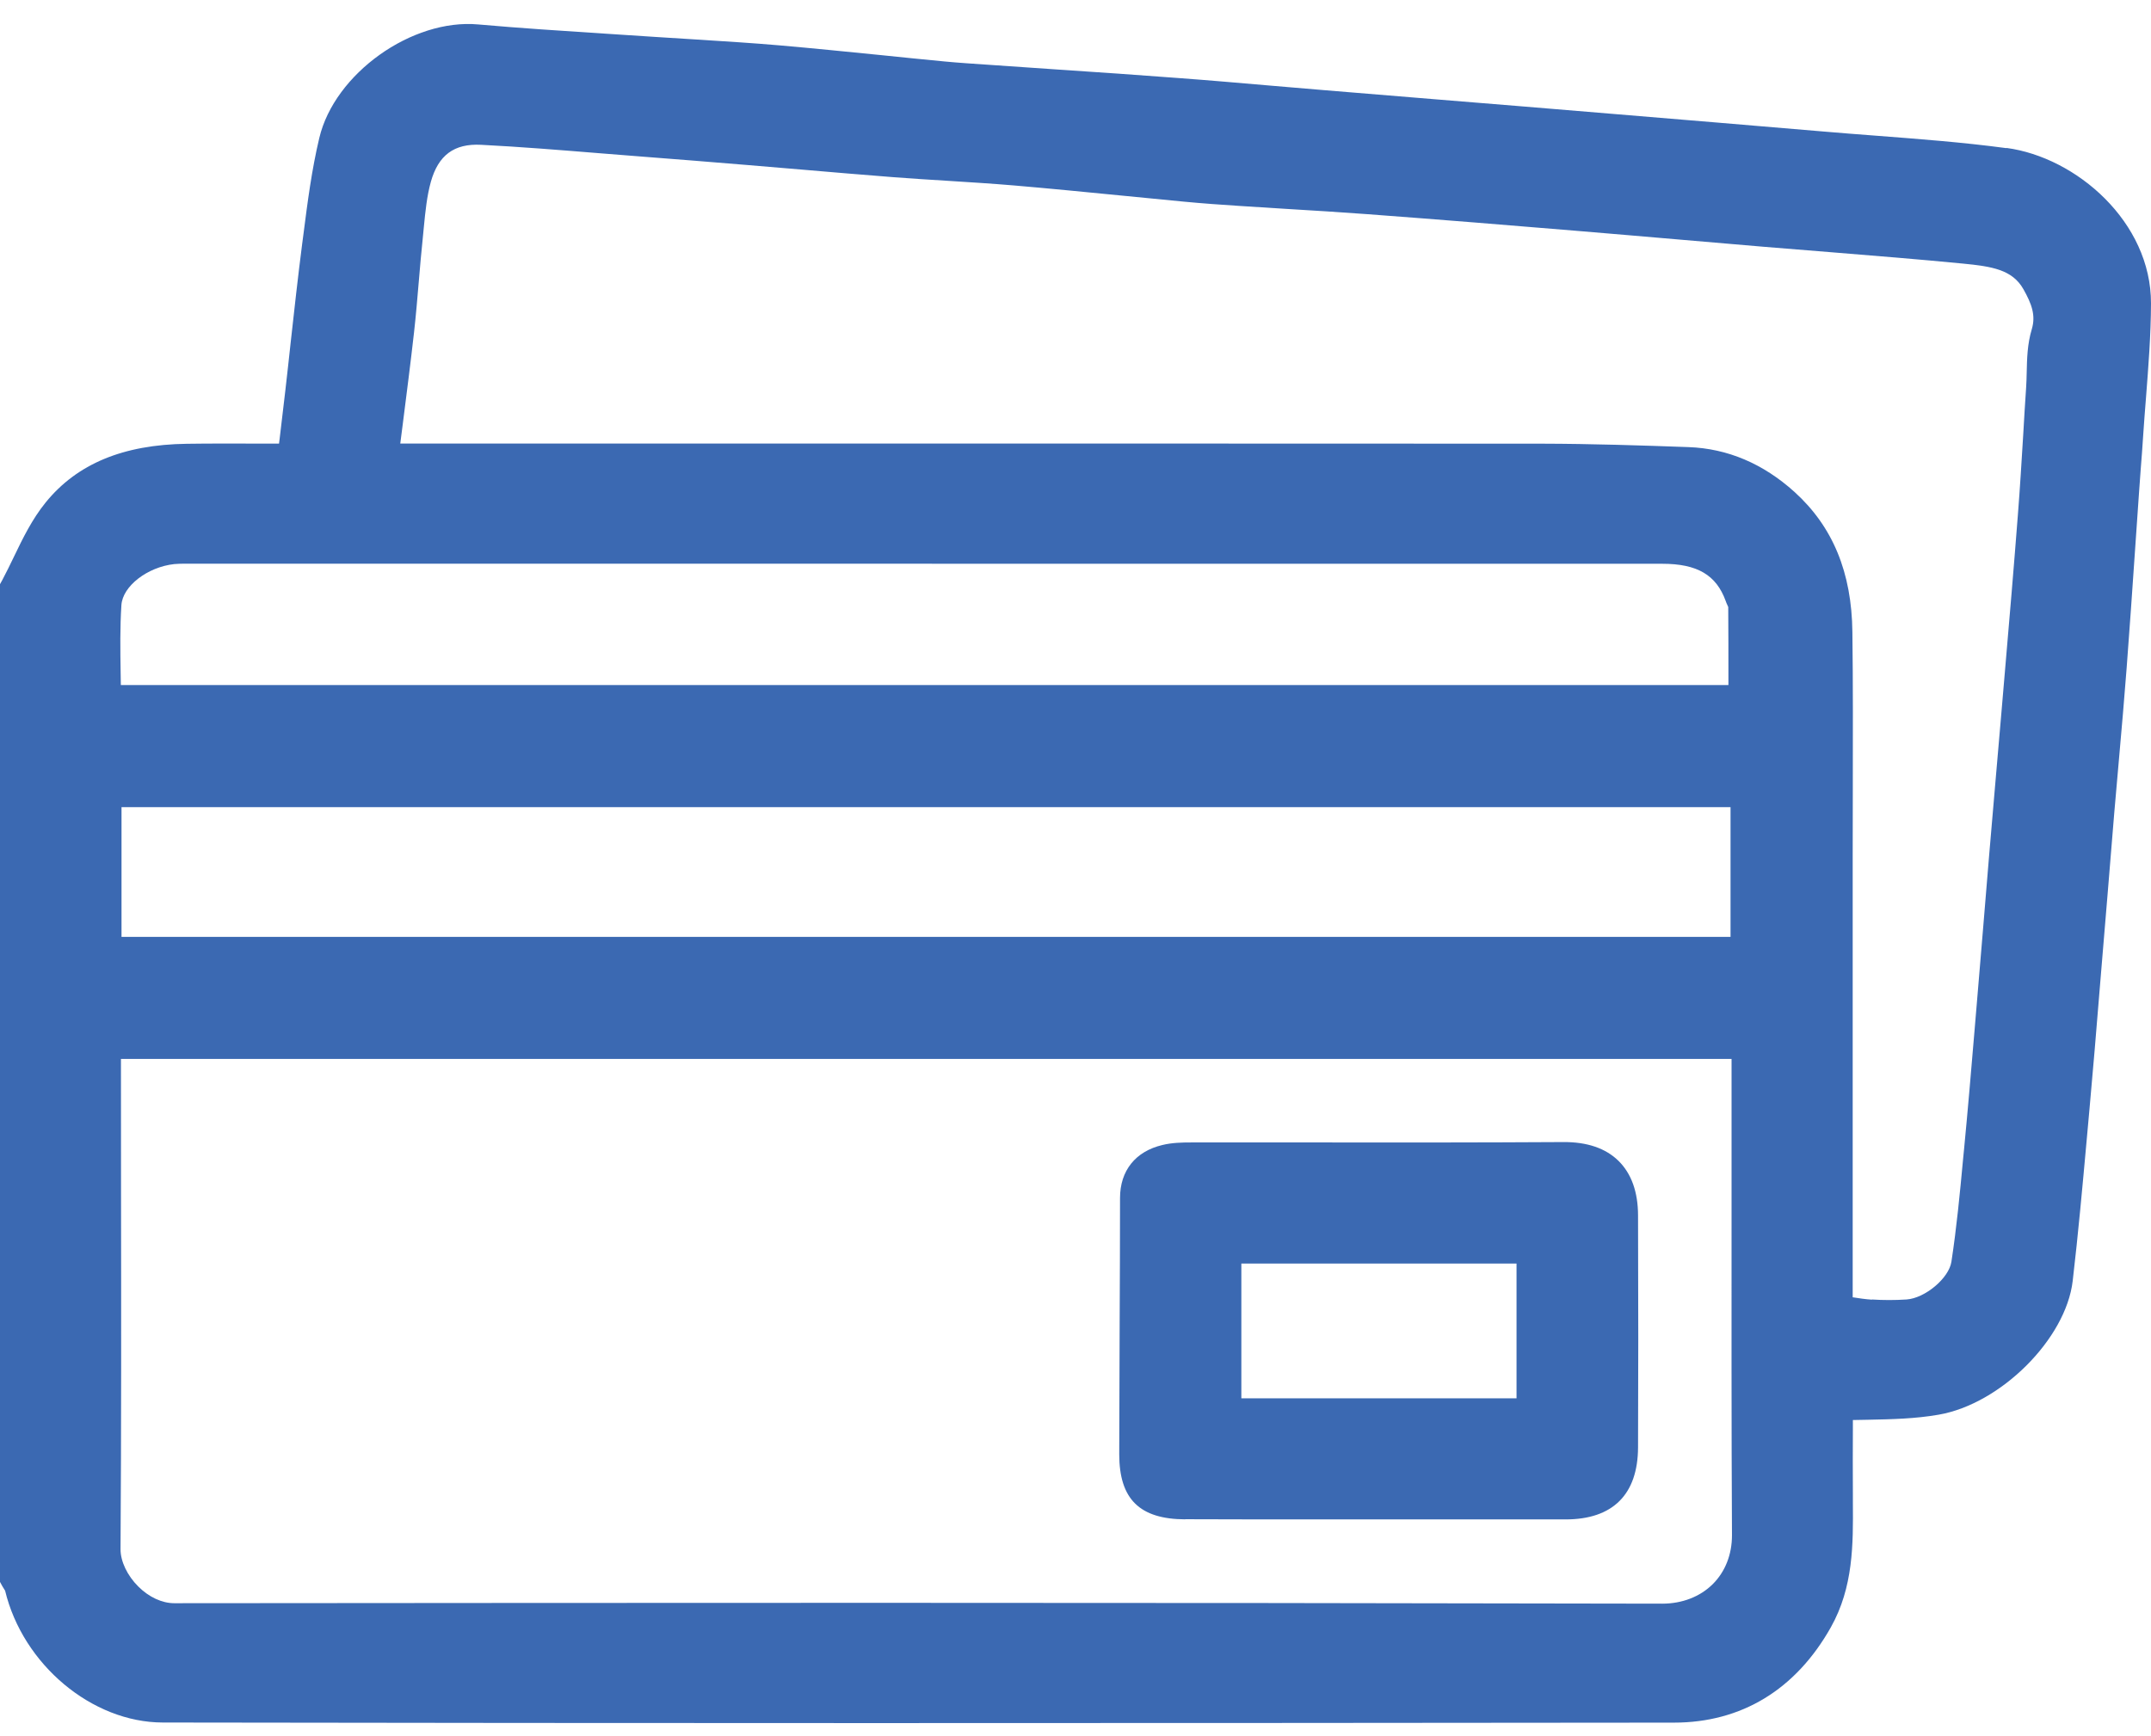
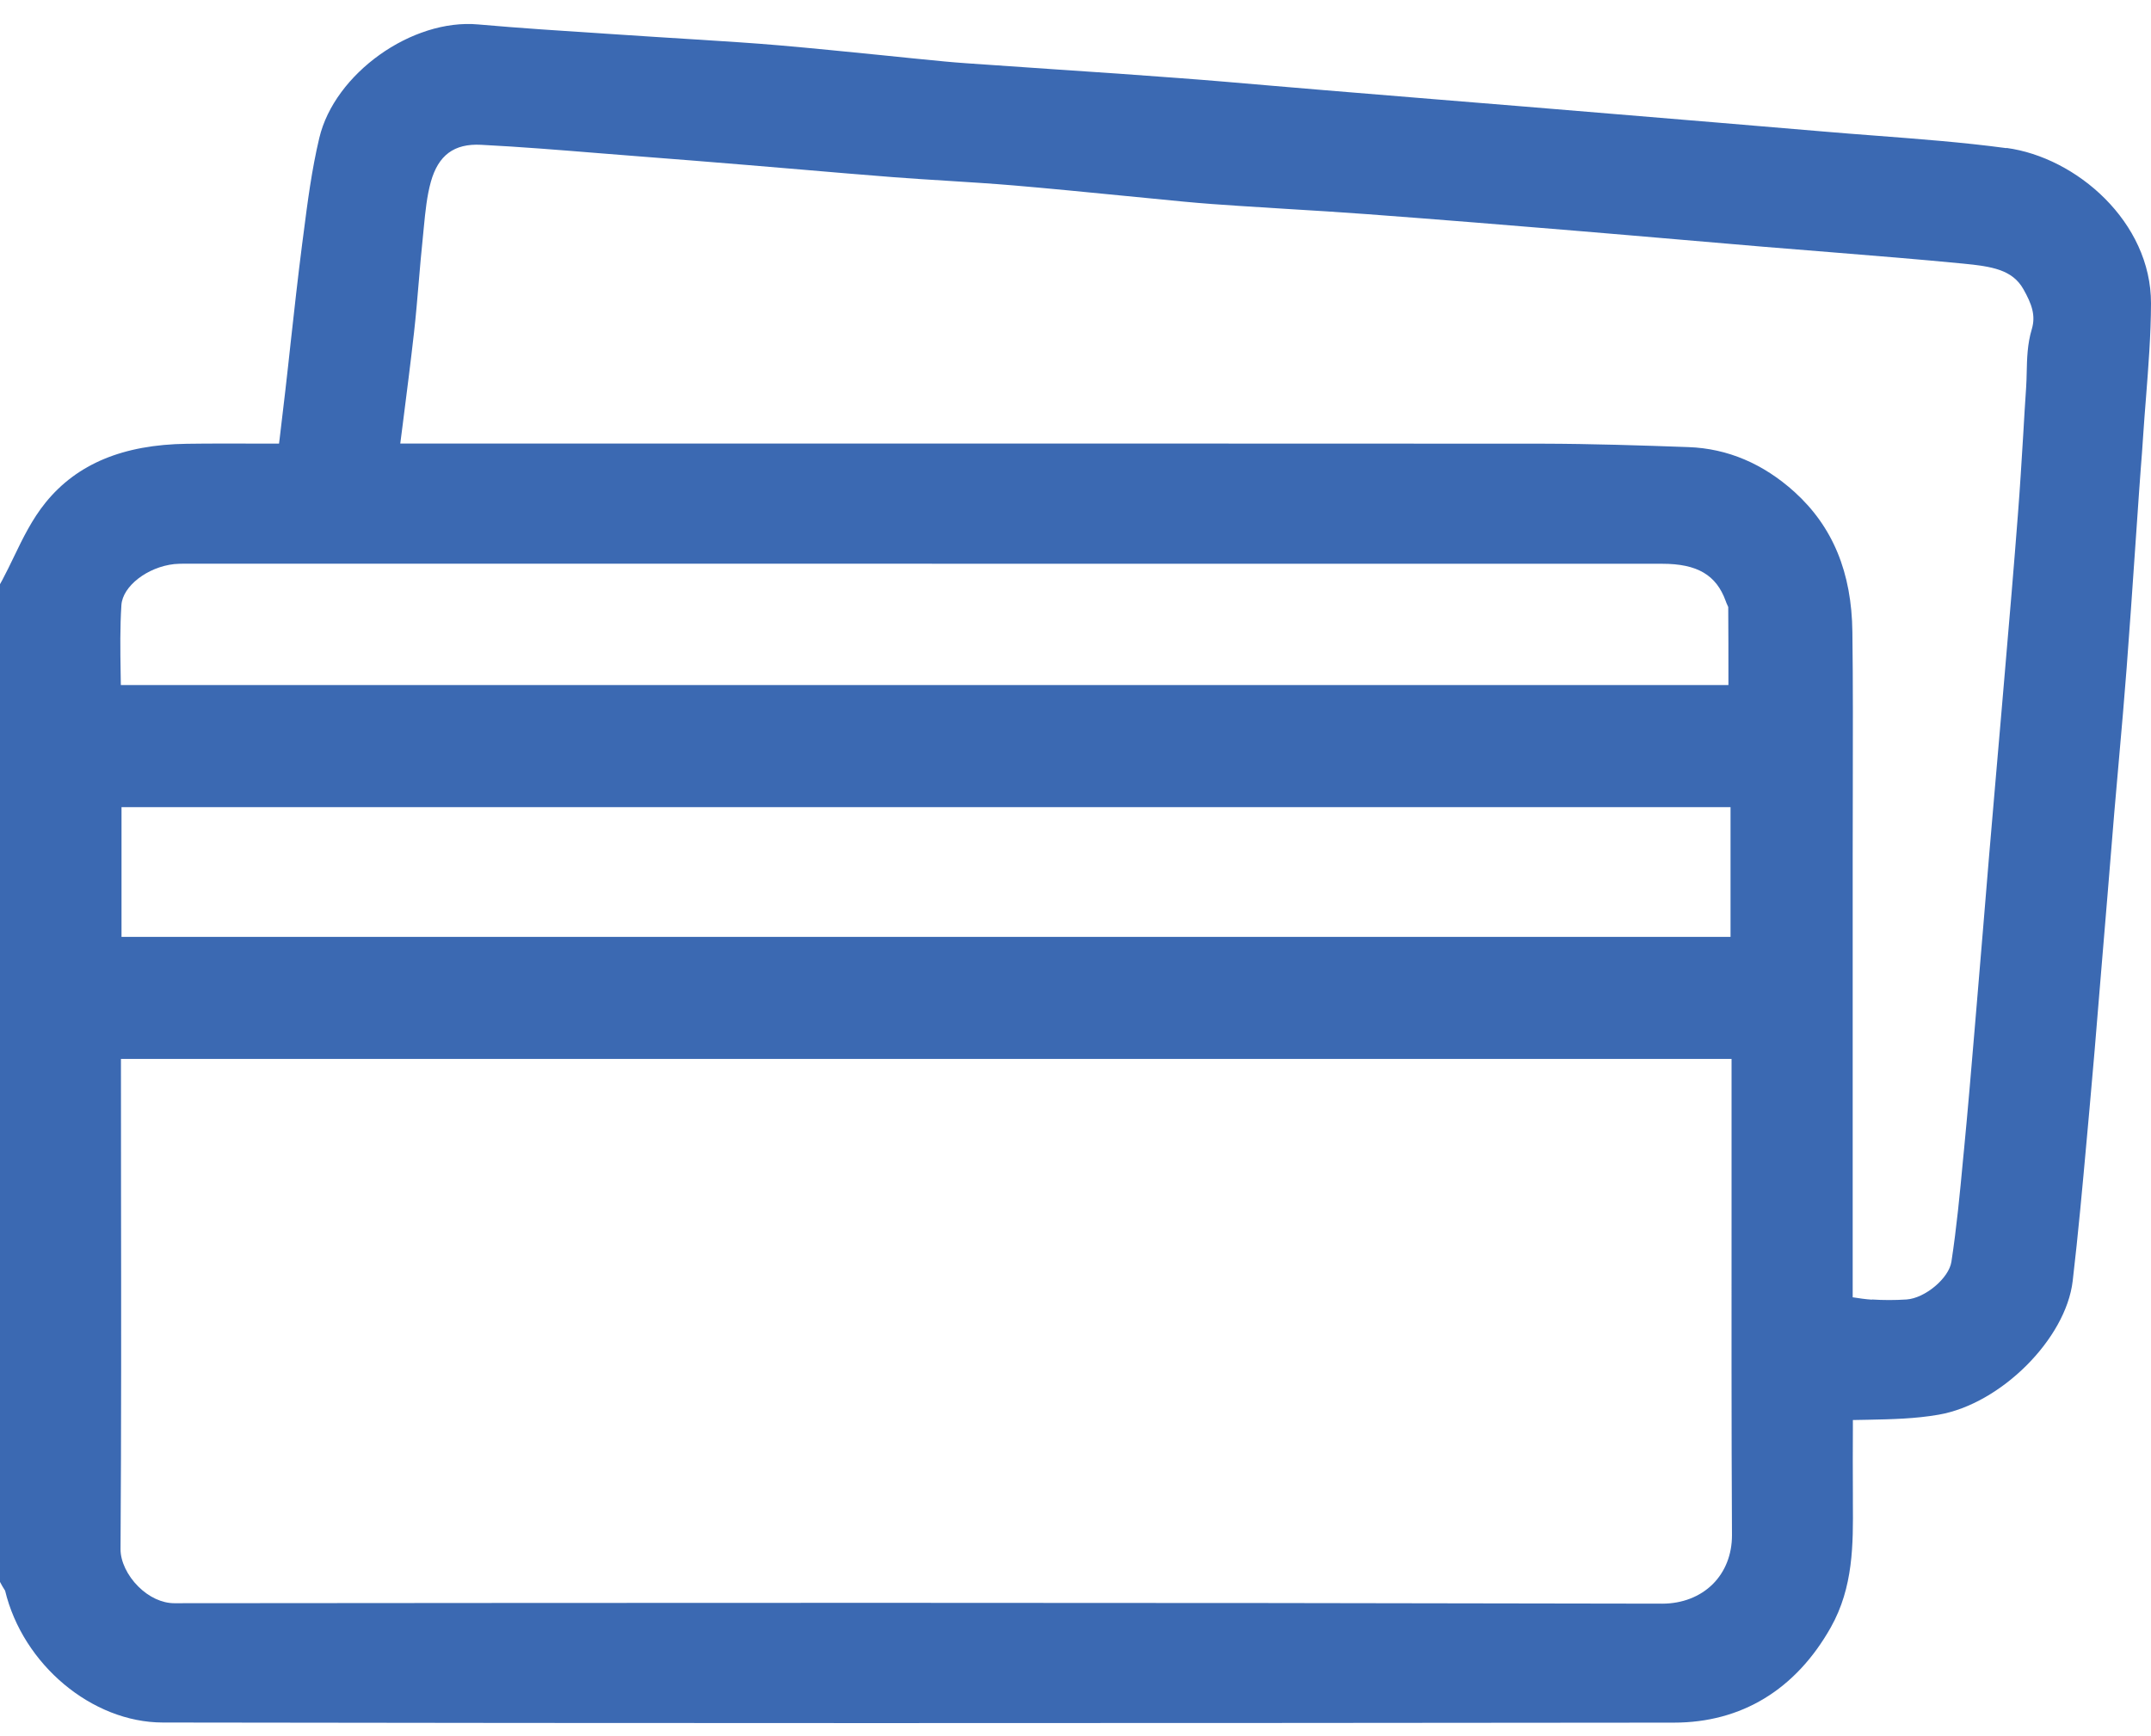
<svg xmlns="http://www.w3.org/2000/svg" width="57" height="46" viewBox="0 0 57 46" fill="none">
  <path d="M53.166 3.926C52.005 3.77 50.824 3.682 49.682 3.594C49.209 3.559 48.737 3.521 48.265 3.481C47.356 3.403 46.447 3.327 45.535 3.251L43.178 3.055C42.259 2.979 41.34 2.901 40.418 2.826L38.014 2.63C37.041 2.551 36.068 2.471 35.096 2.39C34.618 2.35 34.141 2.31 33.664 2.269C32.851 2.199 32.038 2.128 31.223 2.068C30.165 1.987 29.103 1.914 28.044 1.844L26.142 1.713C25.774 1.688 25.408 1.665 25.04 1.63C24.477 1.577 23.913 1.519 23.349 1.461C22.465 1.373 21.551 1.28 20.652 1.202C19.924 1.139 19.184 1.094 18.468 1.048C18.098 1.026 17.724 1.003 17.354 0.978C16.907 0.948 16.457 0.917 16.01 0.89C14.916 0.819 13.783 0.746 12.676 0.648C10.916 0.487 8.865 1.95 8.461 3.657C8.26 4.5 8.149 5.364 8.042 6.2L8.006 6.474C7.895 7.338 7.798 8.217 7.704 9.065C7.659 9.491 7.61 9.919 7.562 10.344C7.514 10.765 7.463 11.185 7.412 11.614L7.394 11.757C7.237 11.757 7.082 11.757 6.927 11.757C6.257 11.757 5.604 11.752 4.949 11.762C3.263 11.785 2.042 12.293 1.211 13.316C0.851 13.759 0.604 14.267 0.368 14.758C0.269 14.965 0.168 15.171 0.061 15.373L0 15.483V41.927L0.061 42.038C0.079 42.07 0.099 42.103 0.119 42.133C0.124 42.141 0.13 42.148 0.135 42.158C0.607 44.117 2.438 45.651 4.314 45.653C10.622 45.663 16.942 45.668 23.077 45.668C30.573 45.668 37.793 45.663 44.357 45.656C46.147 45.656 47.584 44.782 48.514 43.133C49.115 42.065 49.108 40.927 49.1 39.827V39.608C49.095 39.003 49.098 38.402 49.1 37.84V37.636C49.23 37.634 49.359 37.631 49.486 37.629C50.136 37.616 50.748 37.603 51.37 37.495C53.016 37.211 54.745 35.488 54.925 33.95C55.07 32.711 55.184 31.452 55.294 30.233L55.372 29.37C55.464 28.365 55.547 27.36 55.629 26.353L55.697 25.532C55.748 24.921 55.799 24.309 55.85 23.697C55.908 22.977 55.967 22.257 56.027 21.537C56.068 21.061 56.109 20.585 56.152 20.111C56.223 19.308 56.294 18.505 56.355 17.699C56.434 16.667 56.505 15.632 56.576 14.597C56.611 14.081 56.647 13.565 56.683 13.049C56.698 12.842 56.713 12.636 56.728 12.429C56.751 12.137 56.774 11.845 56.792 11.55C56.815 11.211 56.84 10.871 56.868 10.531C56.931 9.717 56.997 8.879 57 8.043C57.005 5.885 55.024 4.17 53.171 3.921L53.166 3.926ZM3.207 31.47C3.207 30.334 3.207 29.201 3.205 28.066H45.885C45.885 29.317 45.885 30.571 45.885 31.822C45.885 34.728 45.88 37.734 45.896 40.693C45.896 41.199 45.718 41.657 45.385 41.987C45.05 42.319 44.578 42.501 44.057 42.503C37.077 42.488 30.131 42.481 23.316 42.481C16.942 42.481 10.683 42.486 4.619 42.491C4.294 42.491 3.946 42.33 3.664 42.048C3.372 41.758 3.194 41.38 3.194 41.063C3.215 37.865 3.212 34.615 3.207 31.47ZM49.605 34.446C49.443 34.436 49.273 34.411 49.095 34.383V22.68C49.095 22.093 49.095 21.509 49.098 20.922C49.1 19.555 49.105 18.142 49.087 16.753C49.07 15.171 48.567 13.958 47.554 13.039C46.723 12.288 45.779 11.888 44.748 11.85C43.504 11.805 42.181 11.762 40.858 11.759C33.189 11.755 25.52 11.755 17.849 11.755H10.607C10.63 11.583 10.65 11.412 10.673 11.241C10.779 10.405 10.881 9.614 10.972 8.806C11.023 8.353 11.061 7.892 11.099 7.446C11.132 7.064 11.163 6.683 11.204 6.303L11.231 6.024C11.272 5.598 11.313 5.195 11.417 4.82C11.615 4.115 12.031 3.8 12.75 3.838C13.789 3.891 14.847 3.977 15.871 4.06C16.262 4.092 16.655 4.123 17.046 4.153C17.958 4.223 18.872 4.296 19.784 4.372C20.264 4.412 20.744 4.452 21.224 4.493C22.034 4.563 22.844 4.631 23.651 4.694C24.126 4.732 24.603 4.76 25.078 4.79C25.67 4.828 26.282 4.865 26.879 4.916C27.816 4.996 28.768 5.09 29.687 5.18C30.248 5.236 30.807 5.291 31.368 5.344C31.868 5.392 32.369 5.427 32.833 5.457C33.26 5.485 33.687 5.513 34.113 5.538C34.819 5.581 35.523 5.623 36.228 5.676C38.186 5.822 40.098 5.978 41.708 6.112C42.658 6.19 43.608 6.273 44.557 6.354C45.291 6.416 46.023 6.479 46.756 6.542C47.338 6.59 47.917 6.638 48.498 6.683C49.651 6.777 50.847 6.872 52.015 6.986C52.792 7.061 53.326 7.149 53.618 7.663C53.841 8.058 53.95 8.36 53.841 8.725C53.724 9.113 53.714 9.501 53.706 9.876C53.704 10.007 53.699 10.14 53.691 10.271C53.663 10.682 53.638 11.092 53.615 11.503C53.572 12.203 53.529 12.928 53.473 13.638C53.366 15.033 53.247 16.425 53.127 17.82L53.034 18.91C52.98 19.54 52.924 20.169 52.871 20.799C52.815 21.428 52.762 22.06 52.709 22.69C52.655 23.334 52.602 23.979 52.549 24.626C52.493 25.296 52.439 25.963 52.381 26.633L52.323 27.323C52.236 28.353 52.147 29.415 52.046 30.46L52.02 30.724C51.937 31.621 51.848 32.545 51.711 33.441C51.645 33.877 51.012 34.408 50.522 34.441C50.212 34.461 49.905 34.461 49.605 34.441V34.446ZM45.73 15.929C45.743 15.967 45.758 16.005 45.776 16.04C45.784 16.055 45.791 16.073 45.797 16.088C45.802 16.737 45.802 17.39 45.802 18.047V18.157H3.202C3.202 18.052 3.2 17.946 3.197 17.84C3.187 17.216 3.179 16.627 3.217 16.037C3.25 15.536 3.905 15.028 4.619 14.95C4.716 14.94 4.822 14.94 4.939 14.94H5H10.325C21.566 14.94 32.805 14.94 44.047 14.942C44.976 14.942 45.479 15.237 45.73 15.929ZM3.22 24.83V21.393H45.858V24.83H3.22Z" fill="#3B69B2" />
-   <path d="M31.407 40.265C32.097 40.268 32.79 40.27 33.481 40.27C33.976 40.27 34.471 40.27 34.964 40.27H36.447H37.762C39.004 40.27 40.246 40.27 41.488 40.27C42.739 40.27 43.402 39.608 43.407 38.361C43.415 36.518 43.415 34.567 43.407 32.22C43.407 31.593 43.232 31.105 42.889 30.767C42.549 30.433 42.056 30.264 41.424 30.269C39.215 30.282 36.97 30.282 34.799 30.279C33.722 30.279 32.646 30.279 31.569 30.279C31.323 30.279 31.061 30.284 30.802 30.347C30.089 30.516 29.68 31.027 29.68 31.752C29.68 32.86 29.675 33.968 29.67 35.078C29.665 36.234 29.662 37.387 29.659 38.543C29.659 39.731 30.198 40.263 31.407 40.268V40.265ZM32.895 37.06V33.489H40.187V37.06H32.895Z" fill="#3B69B2" />
</svg>